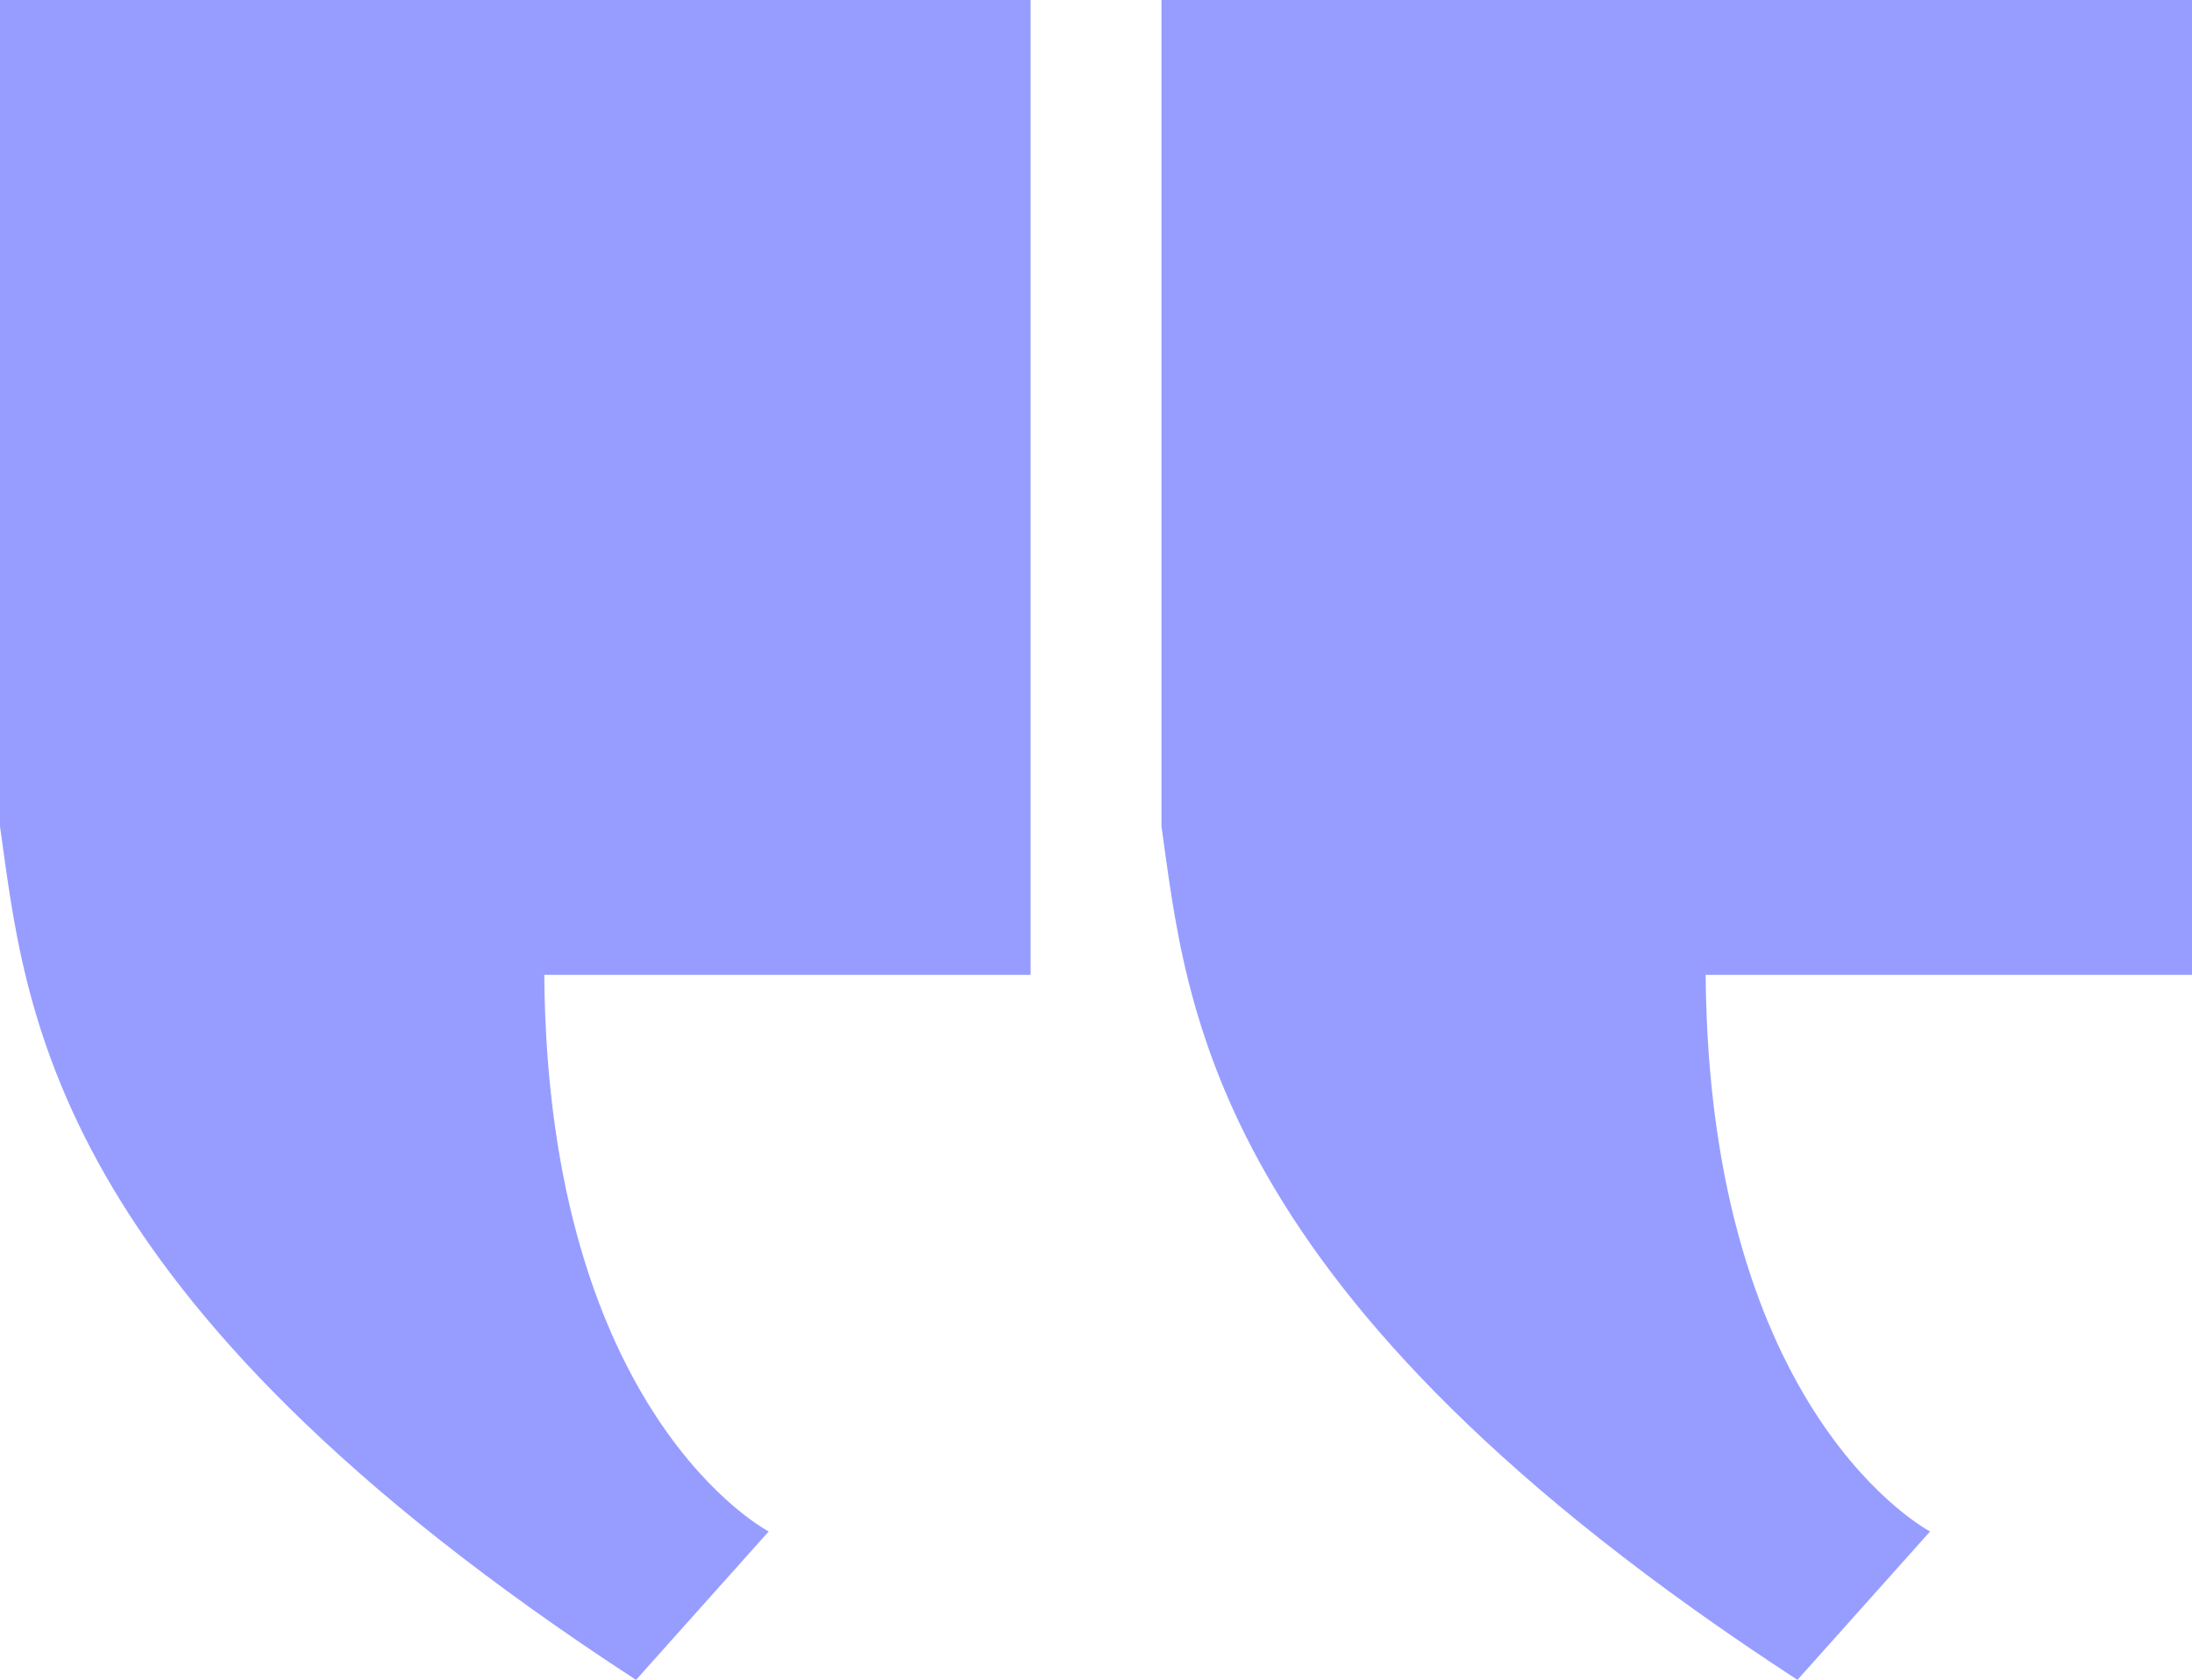
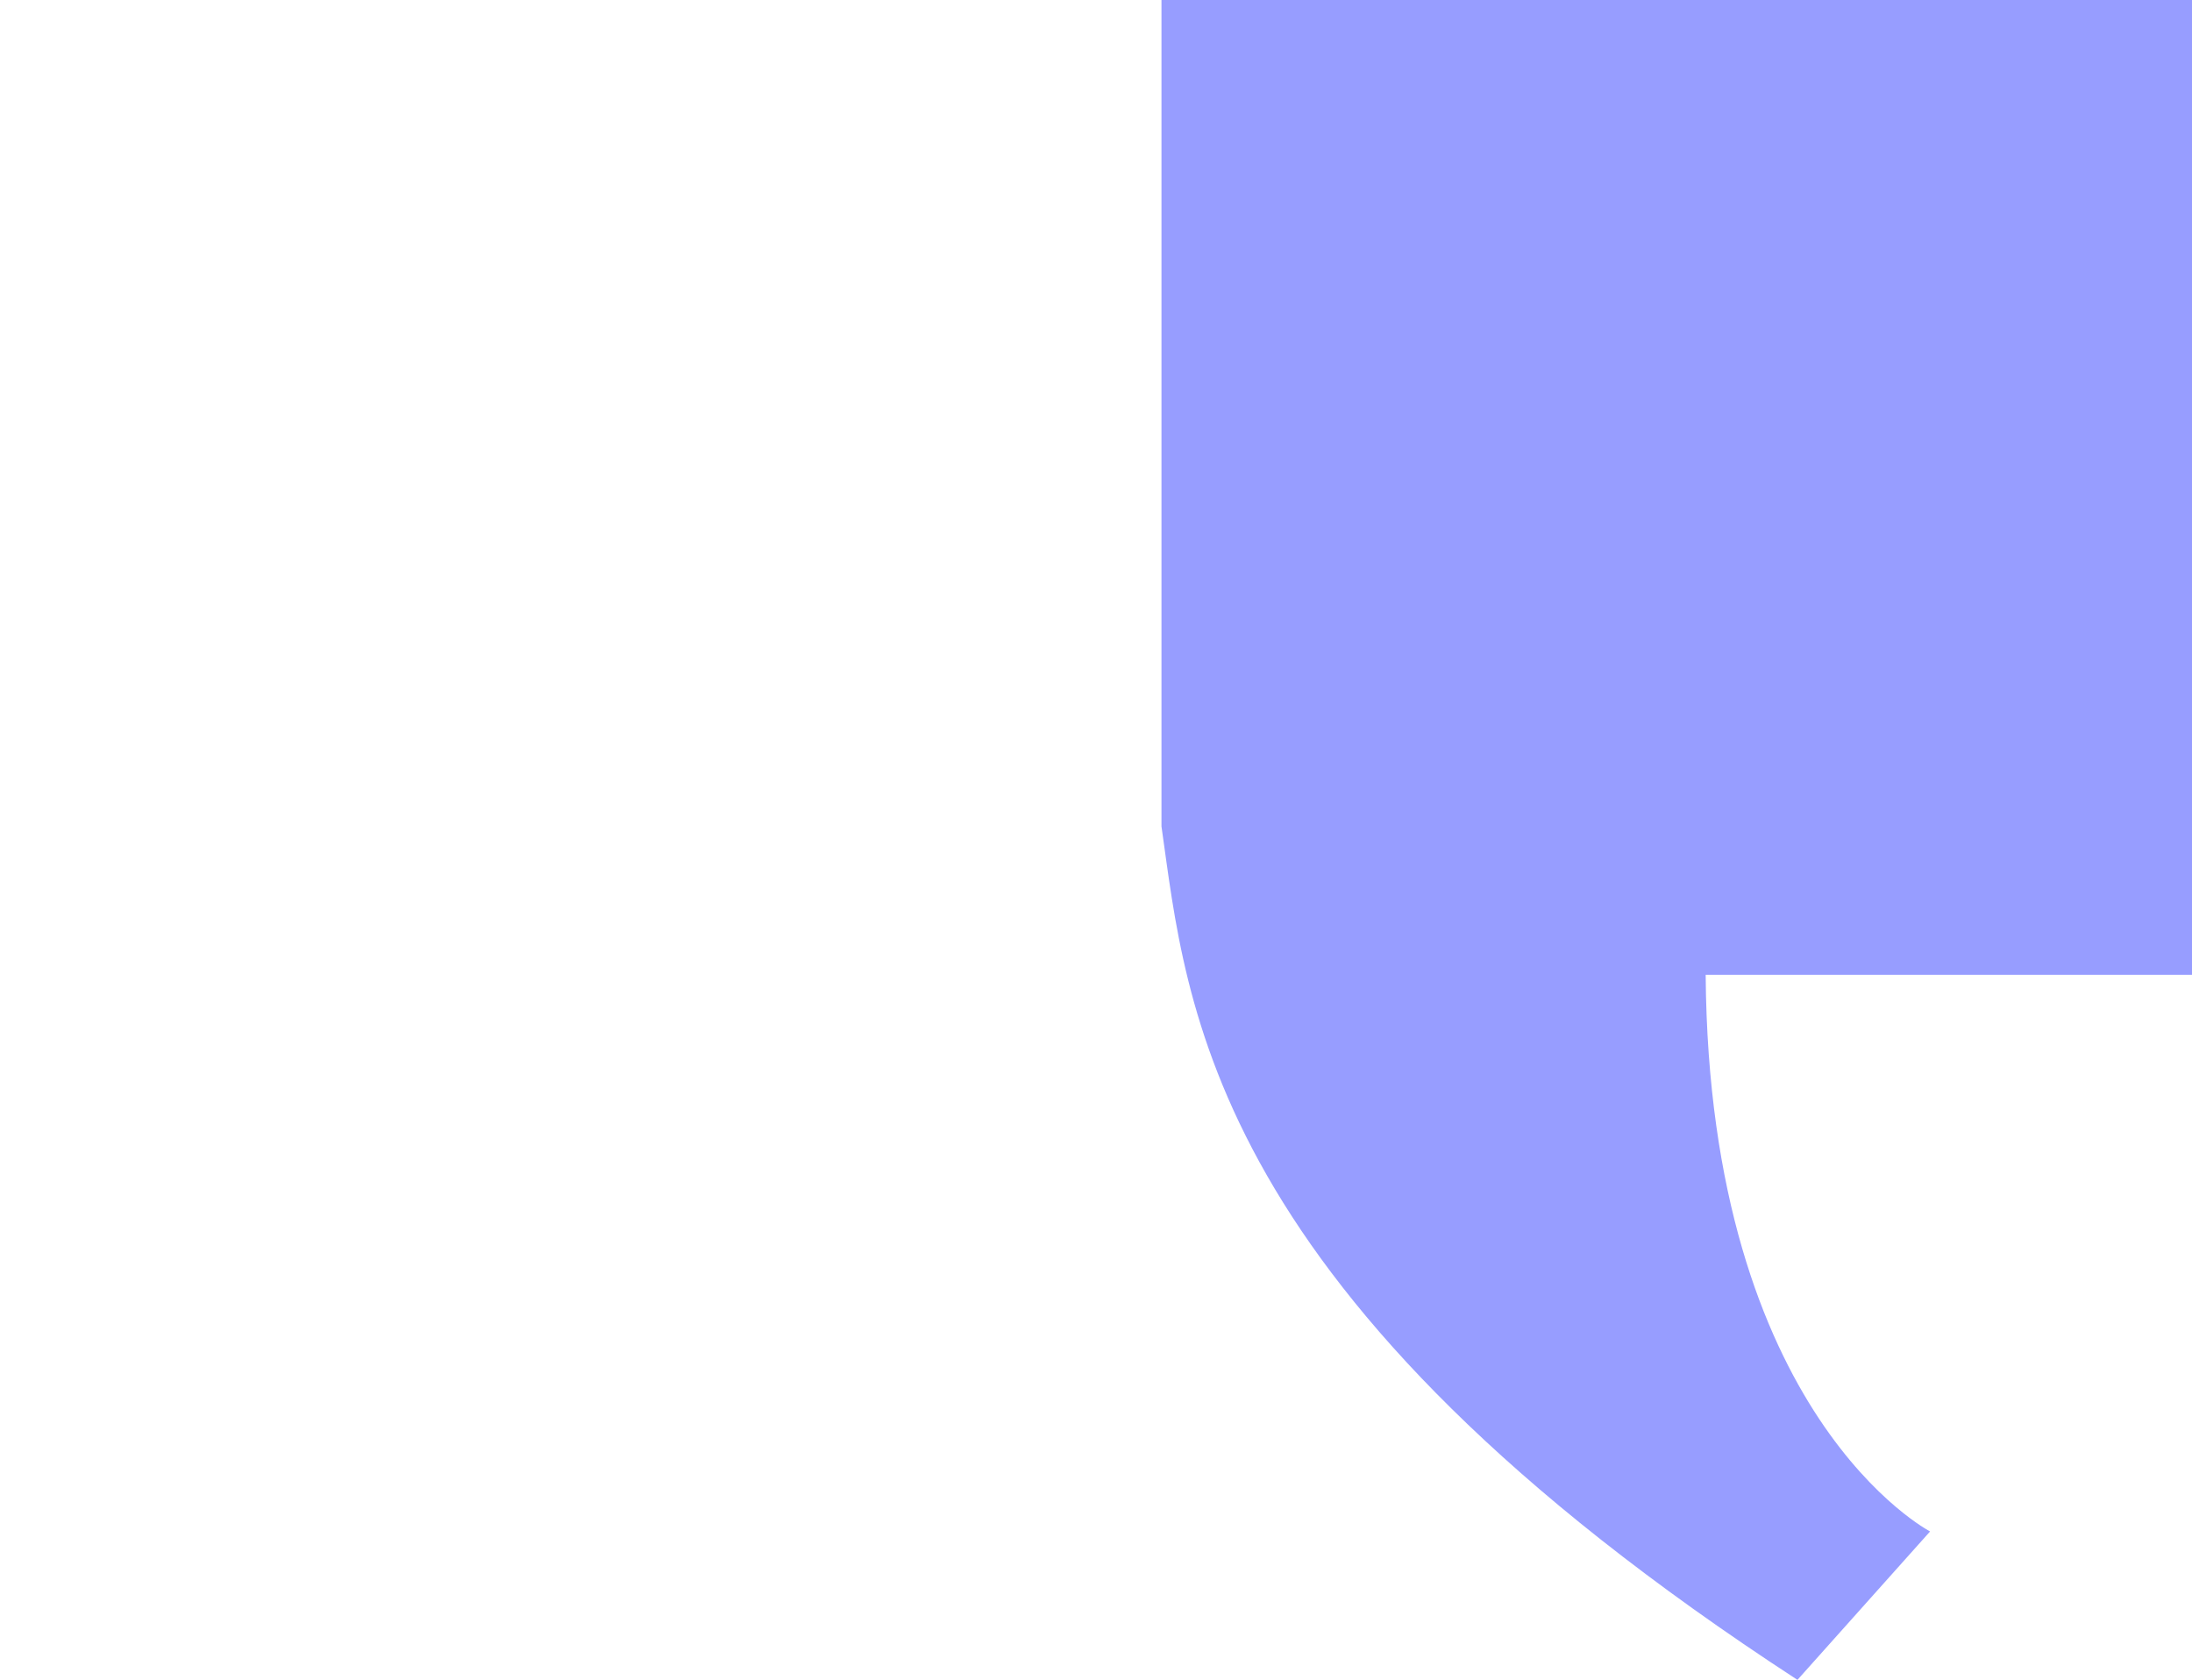
<svg xmlns="http://www.w3.org/2000/svg" width="107" height="82" viewBox="0 0 107 82" fill="none">
-   <path d="M31.047 82L37.523 74.754C37.523 74.754 26.732 69.154 26.568 47.586H50.308V0H0V40.336C1.247 49.053 2.136 63.178 31.047 82Z" fill="#979DFF" />
  <path d="M87.739 82L94.215 74.754C94.215 74.754 83.424 69.154 83.26 47.586H107V0H56.696V40.336C57.943 49.053 58.833 63.178 87.743 82H87.739Z" fill="#979DFF" />
</svg>